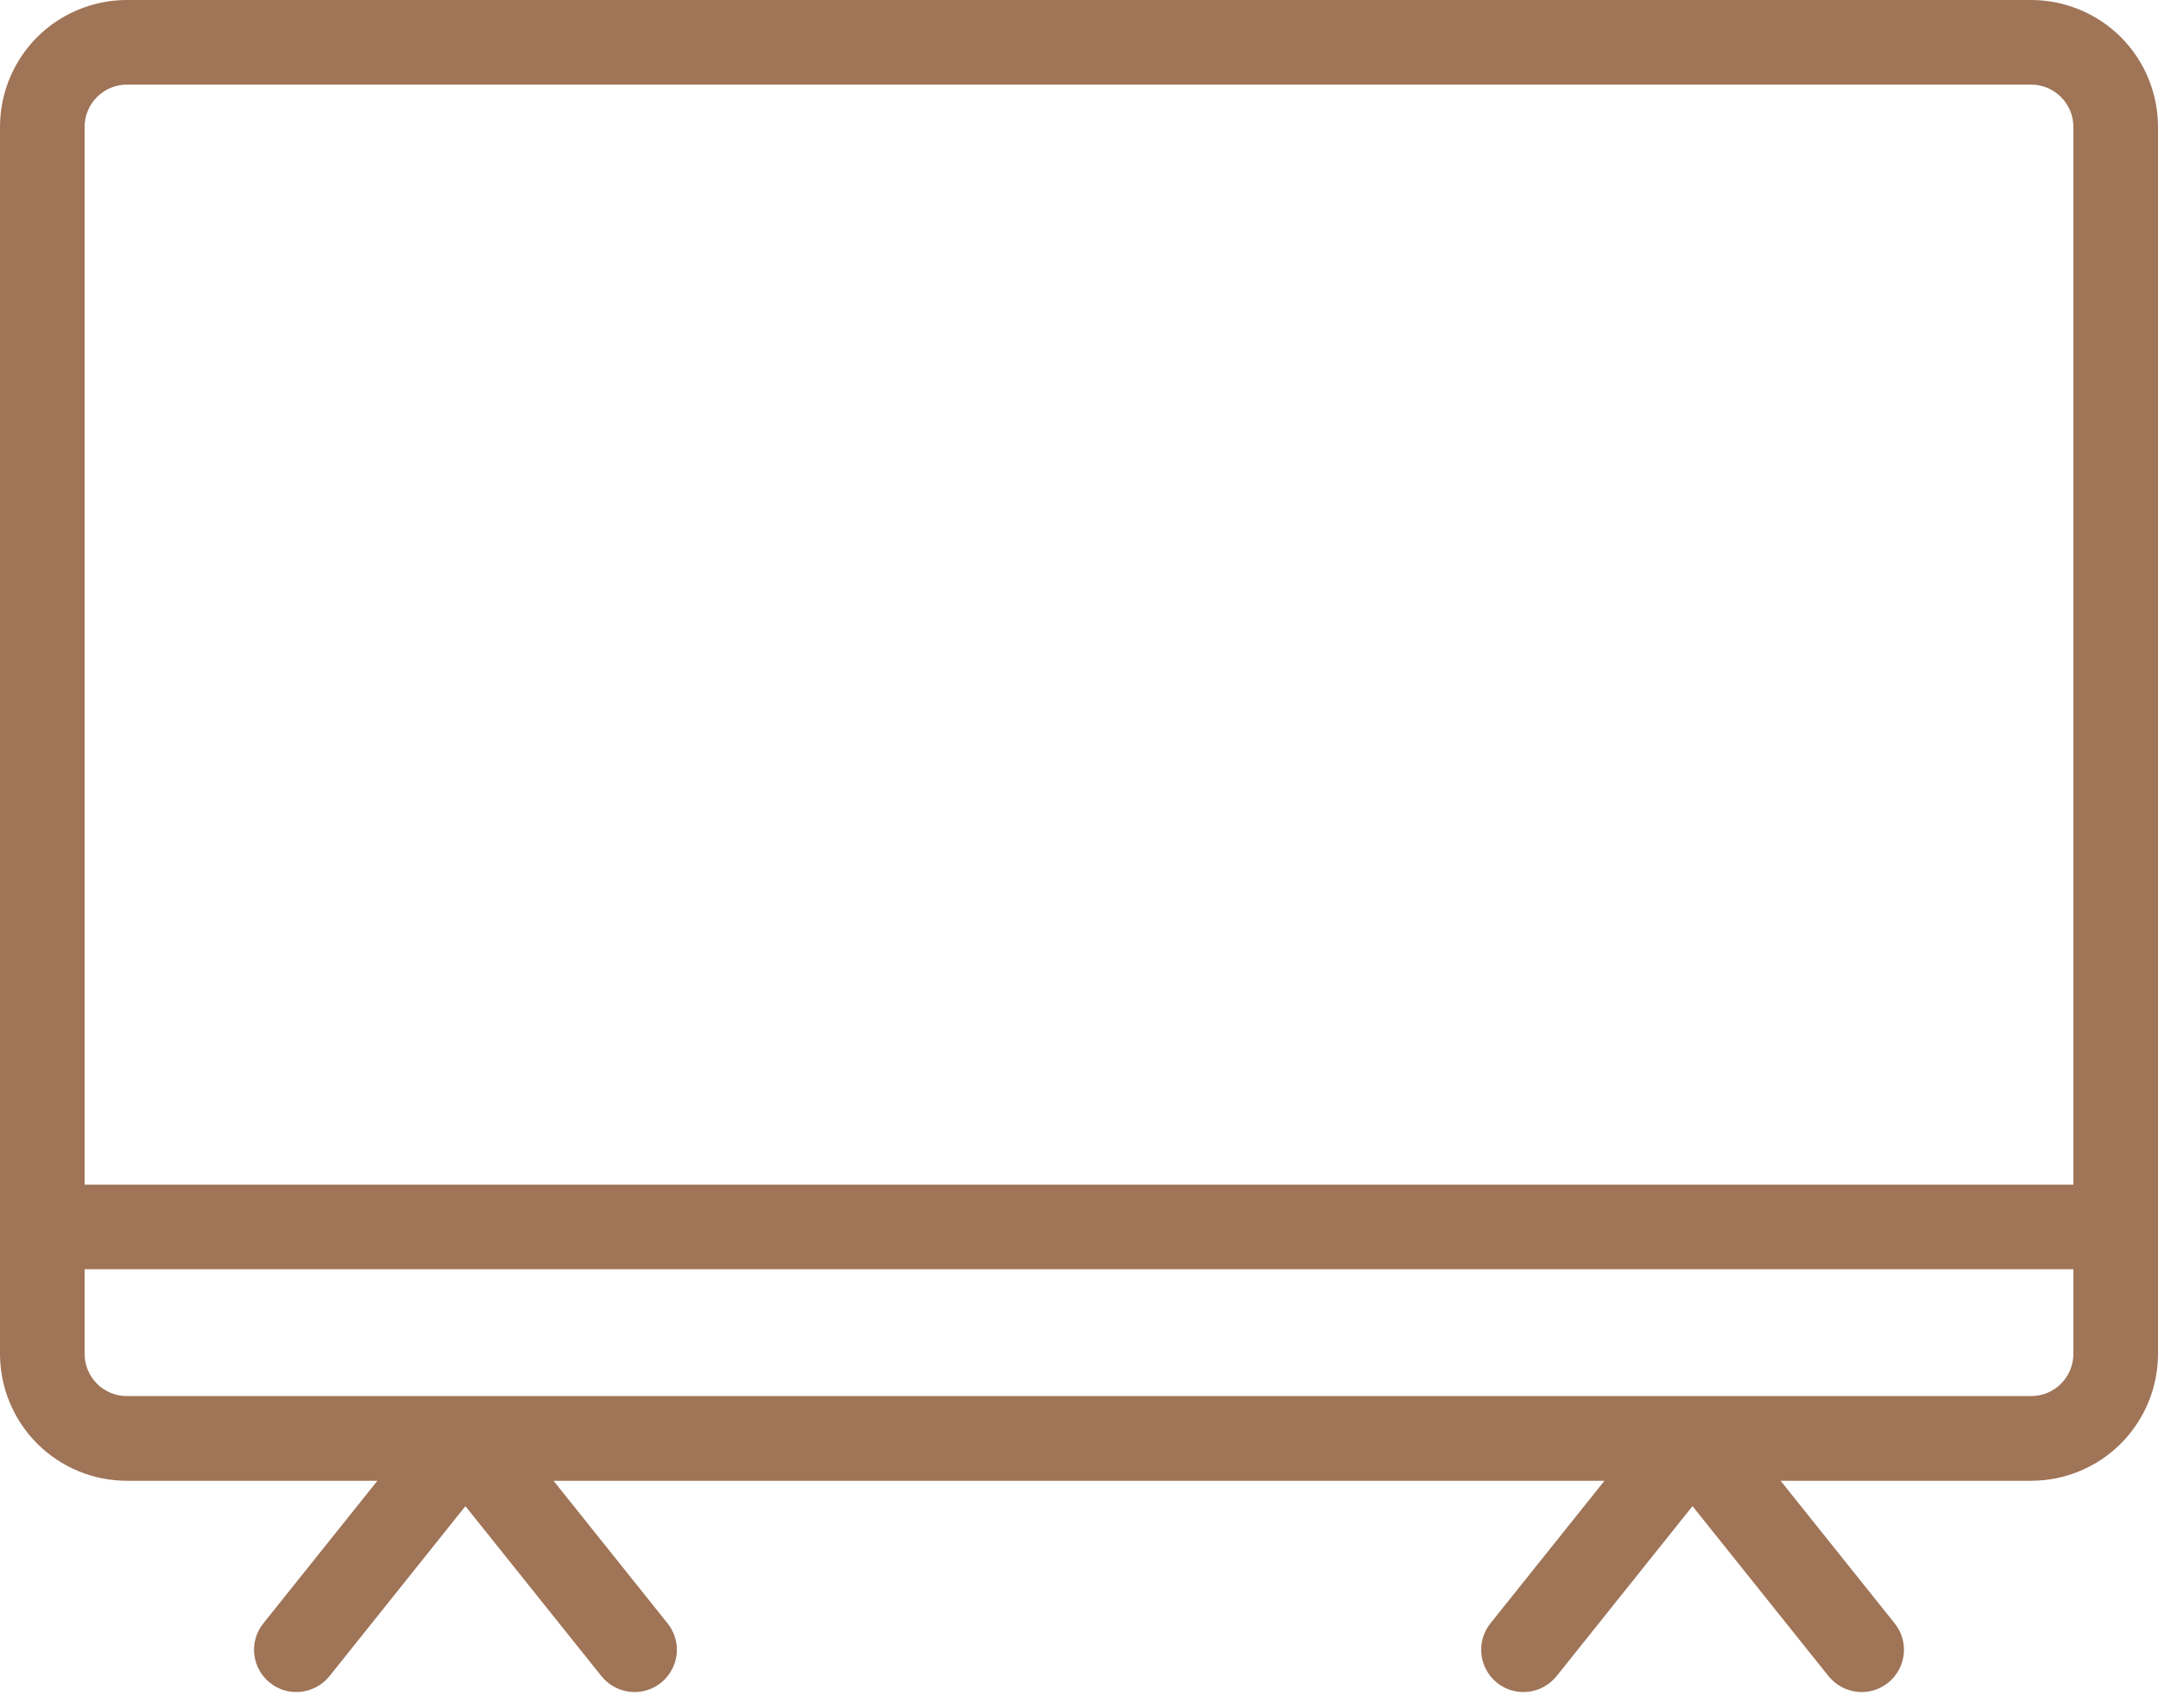
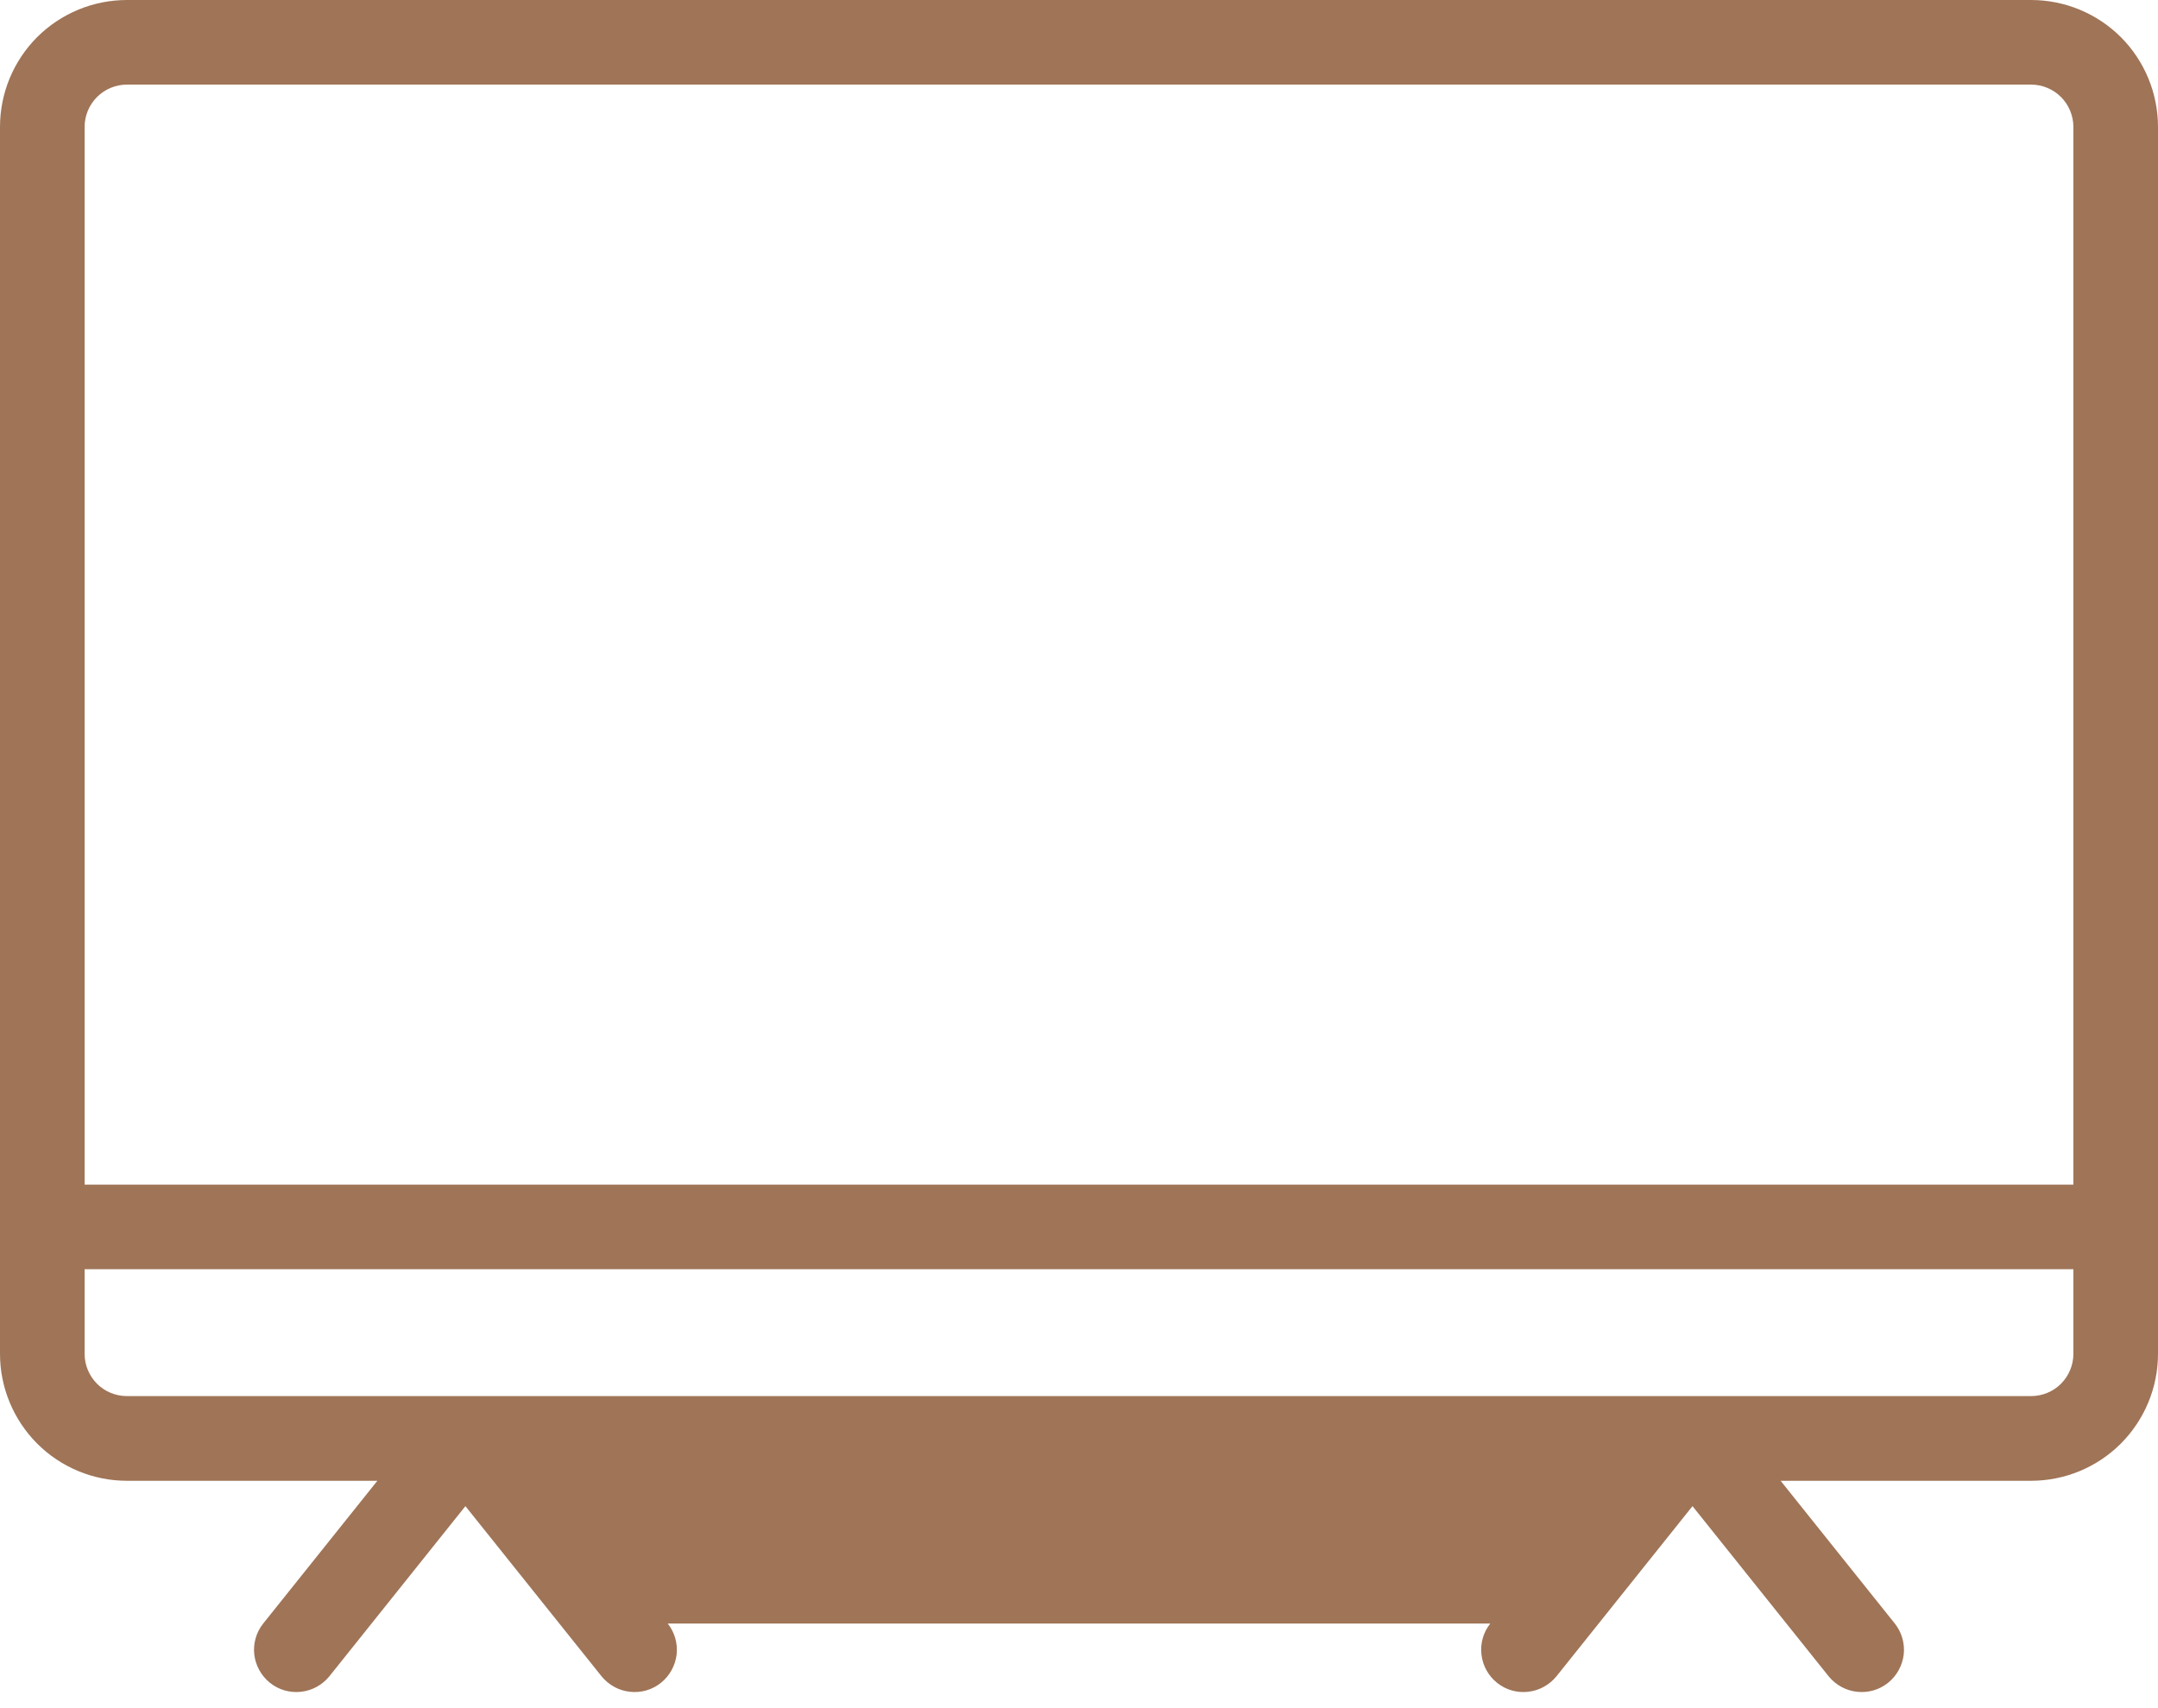
<svg xmlns="http://www.w3.org/2000/svg" width="24" height="19" viewBox="0 0 24 19" fill="none">
-   <path d="M22.588 0H1.412C1.037 0 0.678 0.149 0.413 0.413C0.149 0.678 0 1.037 0 1.412V15.059C0 15.433 0.149 15.792 0.413 16.057C0.678 16.322 1.037 16.471 1.412 16.471H4.197L2.927 18.059C2.85 18.156 2.814 18.28 2.828 18.404C2.843 18.527 2.905 18.64 3.002 18.718C3.099 18.796 3.223 18.832 3.347 18.818C3.47 18.805 3.583 18.743 3.662 18.647L5.176 16.753L6.691 18.647C6.77 18.743 6.883 18.805 7.006 18.818C7.13 18.832 7.254 18.796 7.351 18.718C7.448 18.64 7.51 18.527 7.525 18.404C7.539 18.28 7.503 18.156 7.426 18.059L6.156 16.471H17.844L16.574 18.059C16.497 18.156 16.461 18.28 16.476 18.404C16.49 18.527 16.552 18.64 16.649 18.718C16.746 18.796 16.87 18.832 16.994 18.818C17.117 18.805 17.23 18.743 17.309 18.647L18.823 16.753L20.338 18.647C20.417 18.743 20.53 18.805 20.653 18.818C20.777 18.832 20.901 18.796 20.998 18.718C21.095 18.64 21.157 18.527 21.172 18.404C21.186 18.28 21.15 18.156 21.073 18.059L19.803 16.471H22.588C22.963 16.471 23.322 16.322 23.587 16.057C23.851 15.792 24 15.433 24 15.059V1.412C24 1.037 23.851 0.678 23.587 0.413C23.322 0.149 22.963 0 22.588 0ZM1.412 0.941H22.588C22.713 0.941 22.833 0.991 22.921 1.079C23.009 1.167 23.059 1.287 23.059 1.412V13.177H0.941V1.412C0.941 1.287 0.991 1.167 1.079 1.079C1.167 0.991 1.287 0.941 1.412 0.941ZM22.588 15.529H1.412C1.287 15.529 1.167 15.48 1.079 15.392C0.991 15.303 0.941 15.184 0.941 15.059V14.118H23.059V15.059C23.059 15.184 23.009 15.303 22.921 15.392C22.833 15.48 22.713 15.529 22.588 15.529Z" fill="#9F7457" />
+   <path d="M22.588 0H1.412C1.037 0 0.678 0.149 0.413 0.413C0.149 0.678 0 1.037 0 1.412V15.059C0 15.433 0.149 15.792 0.413 16.057C0.678 16.322 1.037 16.471 1.412 16.471H4.197L2.927 18.059C2.85 18.156 2.814 18.28 2.828 18.404C2.843 18.527 2.905 18.64 3.002 18.718C3.099 18.796 3.223 18.832 3.347 18.818C3.47 18.805 3.583 18.743 3.662 18.647L5.176 16.753L6.691 18.647C6.77 18.743 6.883 18.805 7.006 18.818C7.13 18.832 7.254 18.796 7.351 18.718C7.448 18.64 7.51 18.527 7.525 18.404C7.539 18.28 7.503 18.156 7.426 18.059H17.844L16.574 18.059C16.497 18.156 16.461 18.28 16.476 18.404C16.49 18.527 16.552 18.64 16.649 18.718C16.746 18.796 16.87 18.832 16.994 18.818C17.117 18.805 17.23 18.743 17.309 18.647L18.823 16.753L20.338 18.647C20.417 18.743 20.53 18.805 20.653 18.818C20.777 18.832 20.901 18.796 20.998 18.718C21.095 18.64 21.157 18.527 21.172 18.404C21.186 18.28 21.15 18.156 21.073 18.059L19.803 16.471H22.588C22.963 16.471 23.322 16.322 23.587 16.057C23.851 15.792 24 15.433 24 15.059V1.412C24 1.037 23.851 0.678 23.587 0.413C23.322 0.149 22.963 0 22.588 0ZM1.412 0.941H22.588C22.713 0.941 22.833 0.991 22.921 1.079C23.009 1.167 23.059 1.287 23.059 1.412V13.177H0.941V1.412C0.941 1.287 0.991 1.167 1.079 1.079C1.167 0.991 1.287 0.941 1.412 0.941ZM22.588 15.529H1.412C1.287 15.529 1.167 15.48 1.079 15.392C0.991 15.303 0.941 15.184 0.941 15.059V14.118H23.059V15.059C23.059 15.184 23.009 15.303 22.921 15.392C22.833 15.48 22.713 15.529 22.588 15.529Z" fill="#9F7457" />
</svg>